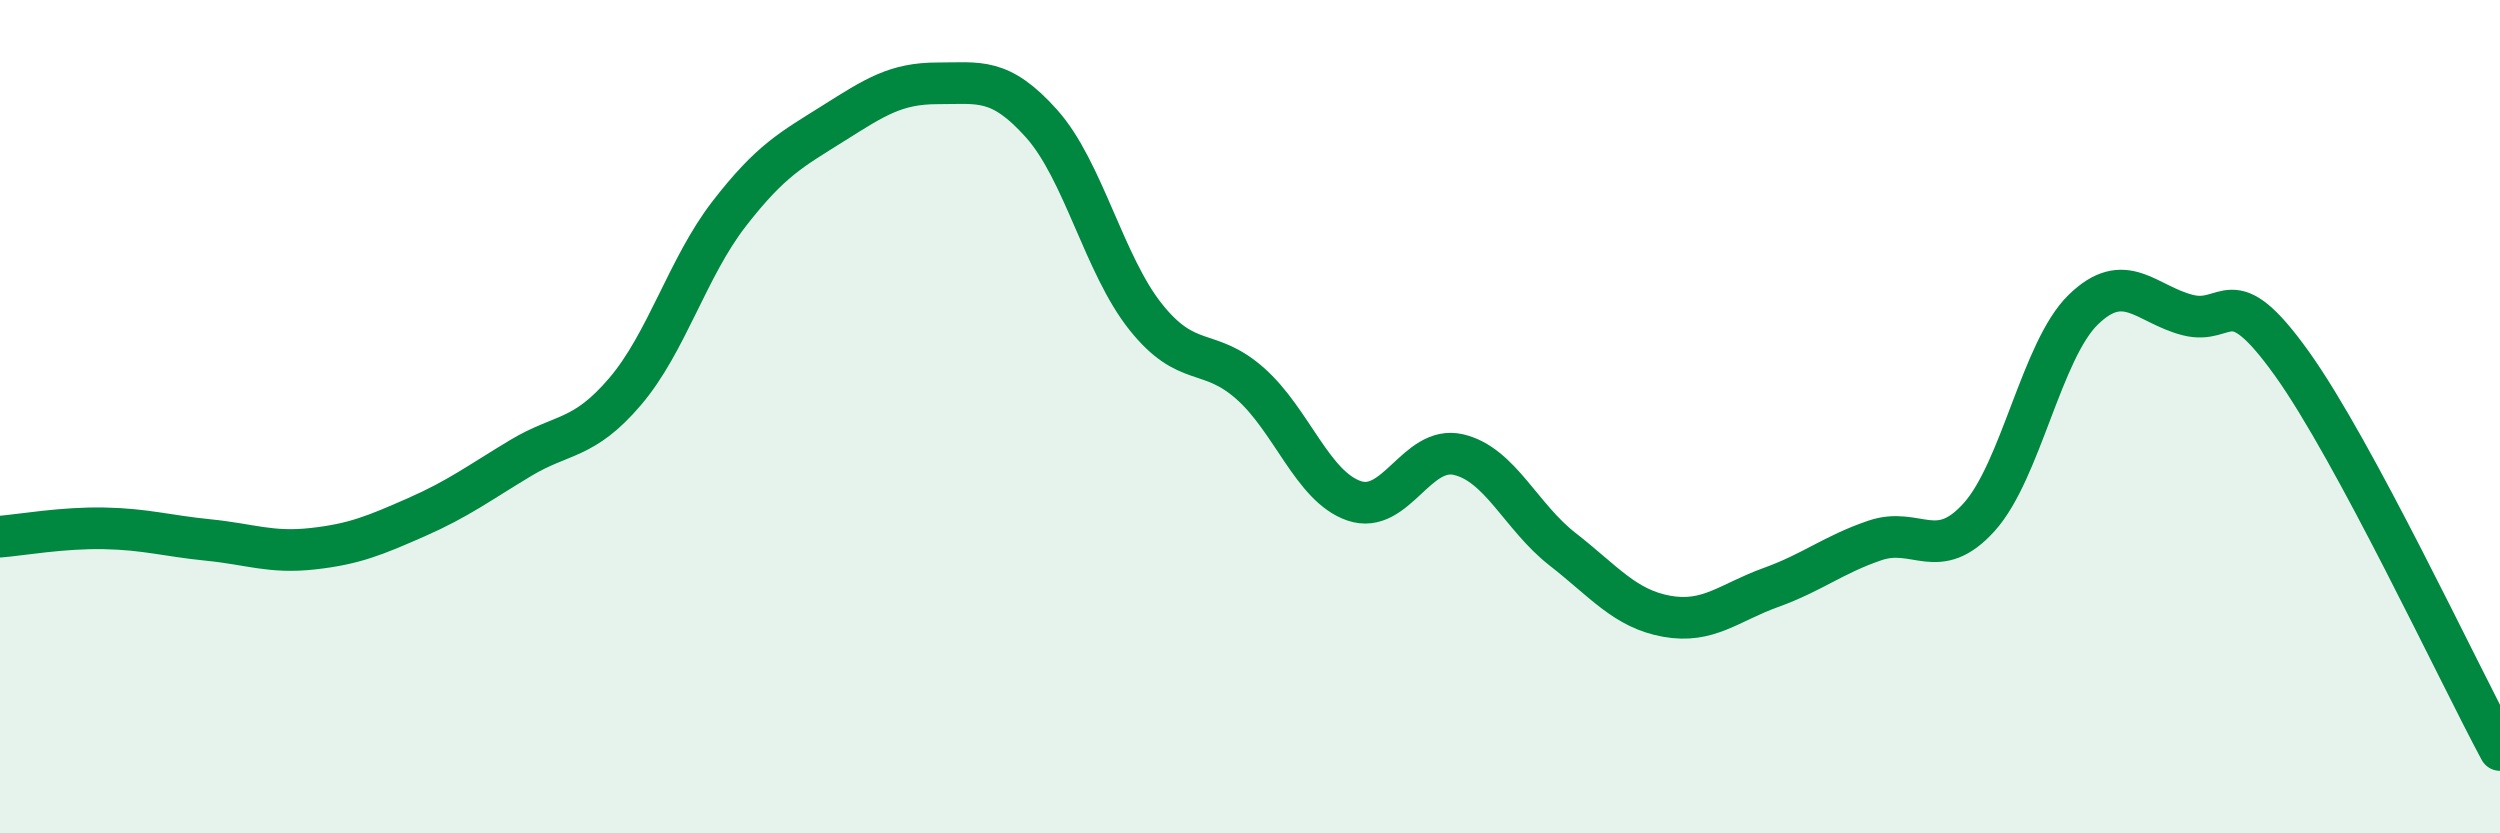
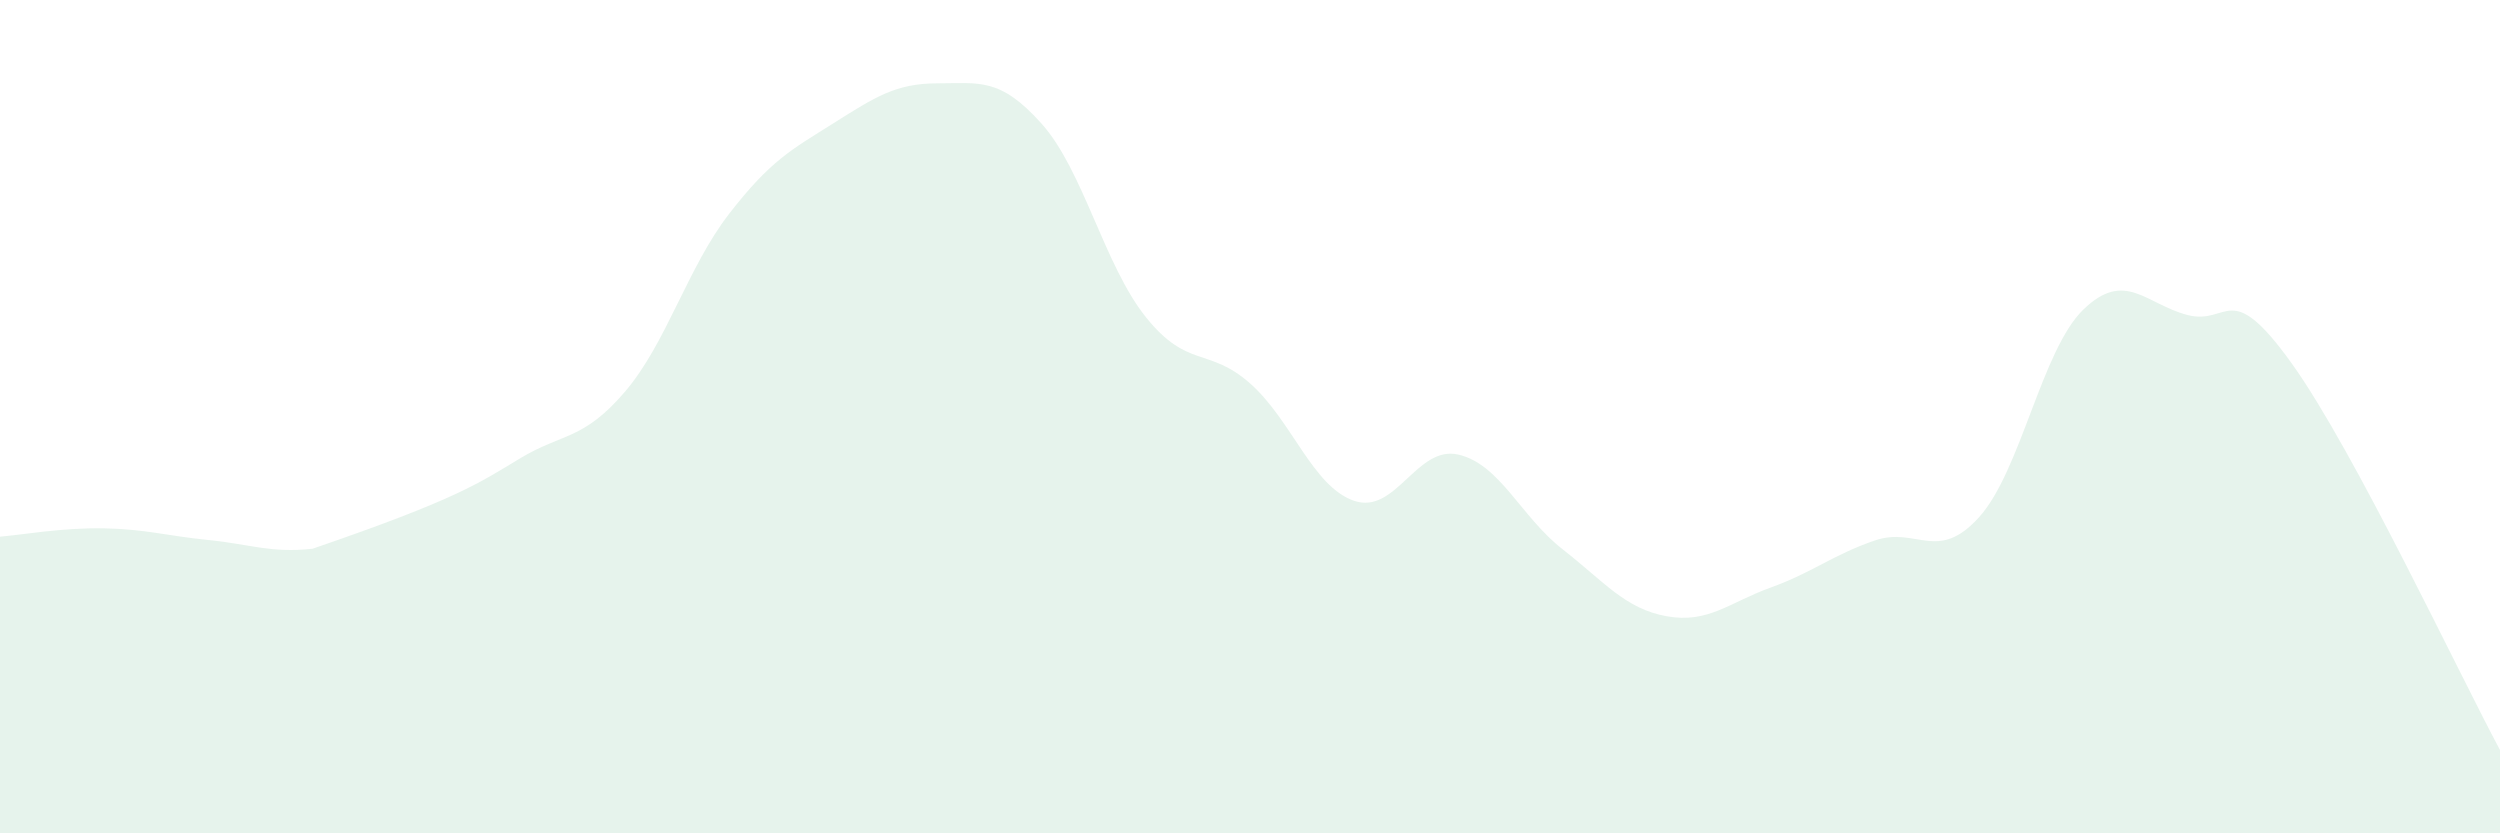
<svg xmlns="http://www.w3.org/2000/svg" width="60" height="20" viewBox="0 0 60 20">
-   <path d="M 0,12.88 C 0.5,12.84 1.5,12.66 2.5,12.68 C 3.5,12.7 4,12.86 5,12.96 C 6,13.06 6.5,13.28 7.5,13.17 C 8.5,13.06 9,12.85 10,12.41 C 11,11.97 11.5,11.59 12.5,10.99 C 13.5,10.39 14,10.57 15,9.4 C 16,8.23 16.5,6.42 17.5,5.13 C 18.5,3.84 19,3.59 20,2.96 C 21,2.33 21.5,2 22.5,2 C 23.5,2 24,1.85 25,2.97 C 26,4.09 26.5,6.36 27.5,7.61 C 28.5,8.86 29,8.32 30,9.2 C 31,10.08 31.5,11.68 32.5,12.02 C 33.5,12.36 34,10.68 35,10.91 C 36,11.14 36.5,12.4 37.5,13.18 C 38.5,13.96 39,14.61 40,14.79 C 41,14.97 41.5,14.46 42.5,14.1 C 43.5,13.74 44,13.31 45,12.97 C 46,12.63 46.5,13.52 47.5,12.41 C 48.5,11.3 49,8.4 50,7.43 C 51,6.46 51.5,7.3 52.5,7.56 C 53.5,7.82 53.5,6.63 55,8.72 C 56.5,10.81 59,16.14 60,18L60 20L0 20Z" fill="#008740" opacity="0.1" stroke-linecap="round" stroke-linejoin="round" />
-   <path d="M 0,12.88 C 0.5,12.84 1.5,12.66 2.5,12.68 C 3.5,12.7 4,12.86 5,12.96 C 6,13.06 6.5,13.28 7.5,13.17 C 8.5,13.06 9,12.85 10,12.41 C 11,11.97 11.5,11.59 12.5,10.99 C 13.5,10.39 14,10.57 15,9.4 C 16,8.23 16.5,6.42 17.5,5.13 C 18.5,3.84 19,3.59 20,2.96 C 21,2.33 21.5,2 22.5,2 C 23.5,2 24,1.85 25,2.97 C 26,4.09 26.5,6.36 27.5,7.61 C 28.5,8.86 29,8.32 30,9.2 C 31,10.08 31.5,11.68 32.5,12.02 C 33.5,12.36 34,10.68 35,10.91 C 36,11.14 36.5,12.4 37.5,13.18 C 38.5,13.96 39,14.61 40,14.79 C 41,14.97 41.5,14.46 42.5,14.1 C 43.5,13.74 44,13.31 45,12.97 C 46,12.63 46.5,13.52 47.5,12.41 C 48.5,11.3 49,8.4 50,7.43 C 51,6.46 51.5,7.3 52.5,7.56 C 53.5,7.82 53.5,6.63 55,8.72 C 56.5,10.81 59,16.14 60,18" stroke="#008740" stroke-width="1" fill="none" stroke-linecap="round" stroke-linejoin="round" />
+   <path d="M 0,12.88 C 0.5,12.84 1.5,12.66 2.5,12.68 C 3.5,12.7 4,12.86 5,12.96 C 6,13.06 6.5,13.28 7.5,13.17 C 11,11.97 11.5,11.59 12.5,10.99 C 13.5,10.39 14,10.57 15,9.4 C 16,8.23 16.5,6.42 17.5,5.13 C 18.5,3.84 19,3.59 20,2.96 C 21,2.33 21.5,2 22.5,2 C 23.5,2 24,1.85 25,2.97 C 26,4.09 26.5,6.36 27.5,7.61 C 28.5,8.86 29,8.32 30,9.2 C 31,10.08 31.5,11.68 32.5,12.02 C 33.5,12.36 34,10.68 35,10.91 C 36,11.14 36.5,12.4 37.5,13.18 C 38.5,13.96 39,14.61 40,14.79 C 41,14.97 41.5,14.46 42.5,14.1 C 43.5,13.74 44,13.31 45,12.97 C 46,12.63 46.5,13.52 47.5,12.41 C 48.5,11.3 49,8.4 50,7.43 C 51,6.46 51.5,7.3 52.5,7.56 C 53.5,7.82 53.5,6.63 55,8.72 C 56.5,10.81 59,16.14 60,18L60 20L0 20Z" fill="#008740" opacity="0.1" stroke-linecap="round" stroke-linejoin="round" />
</svg>